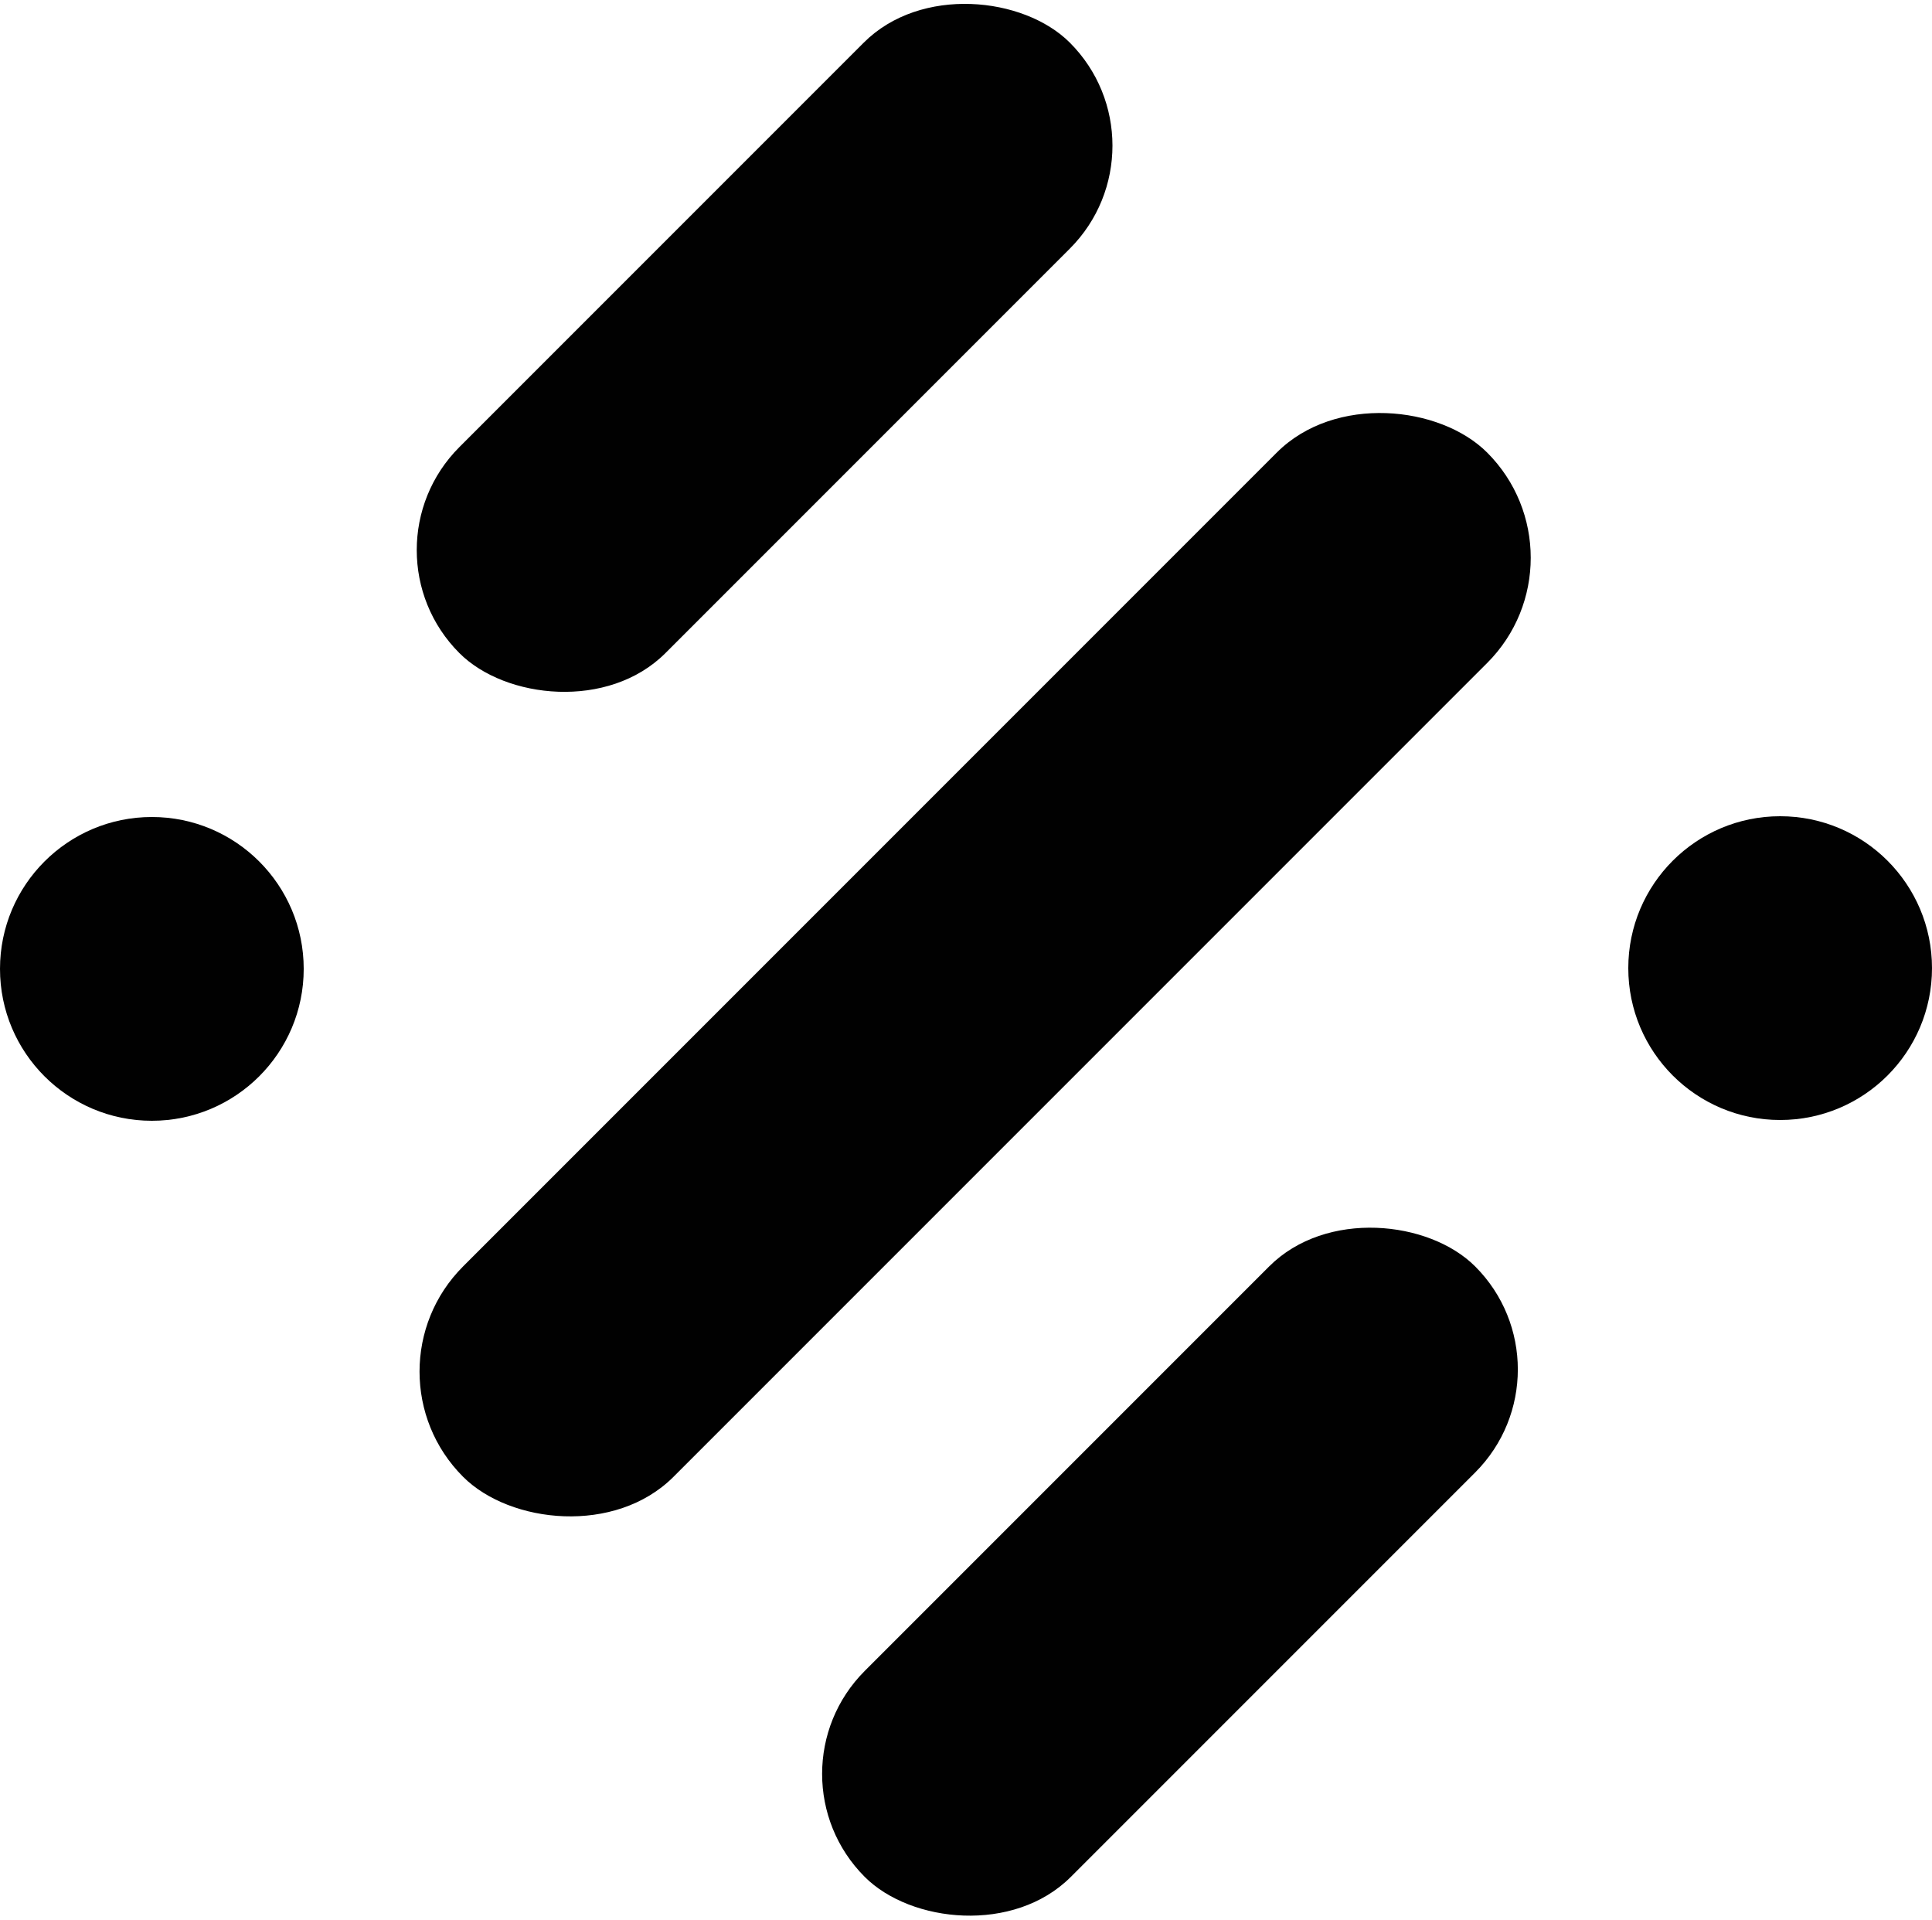
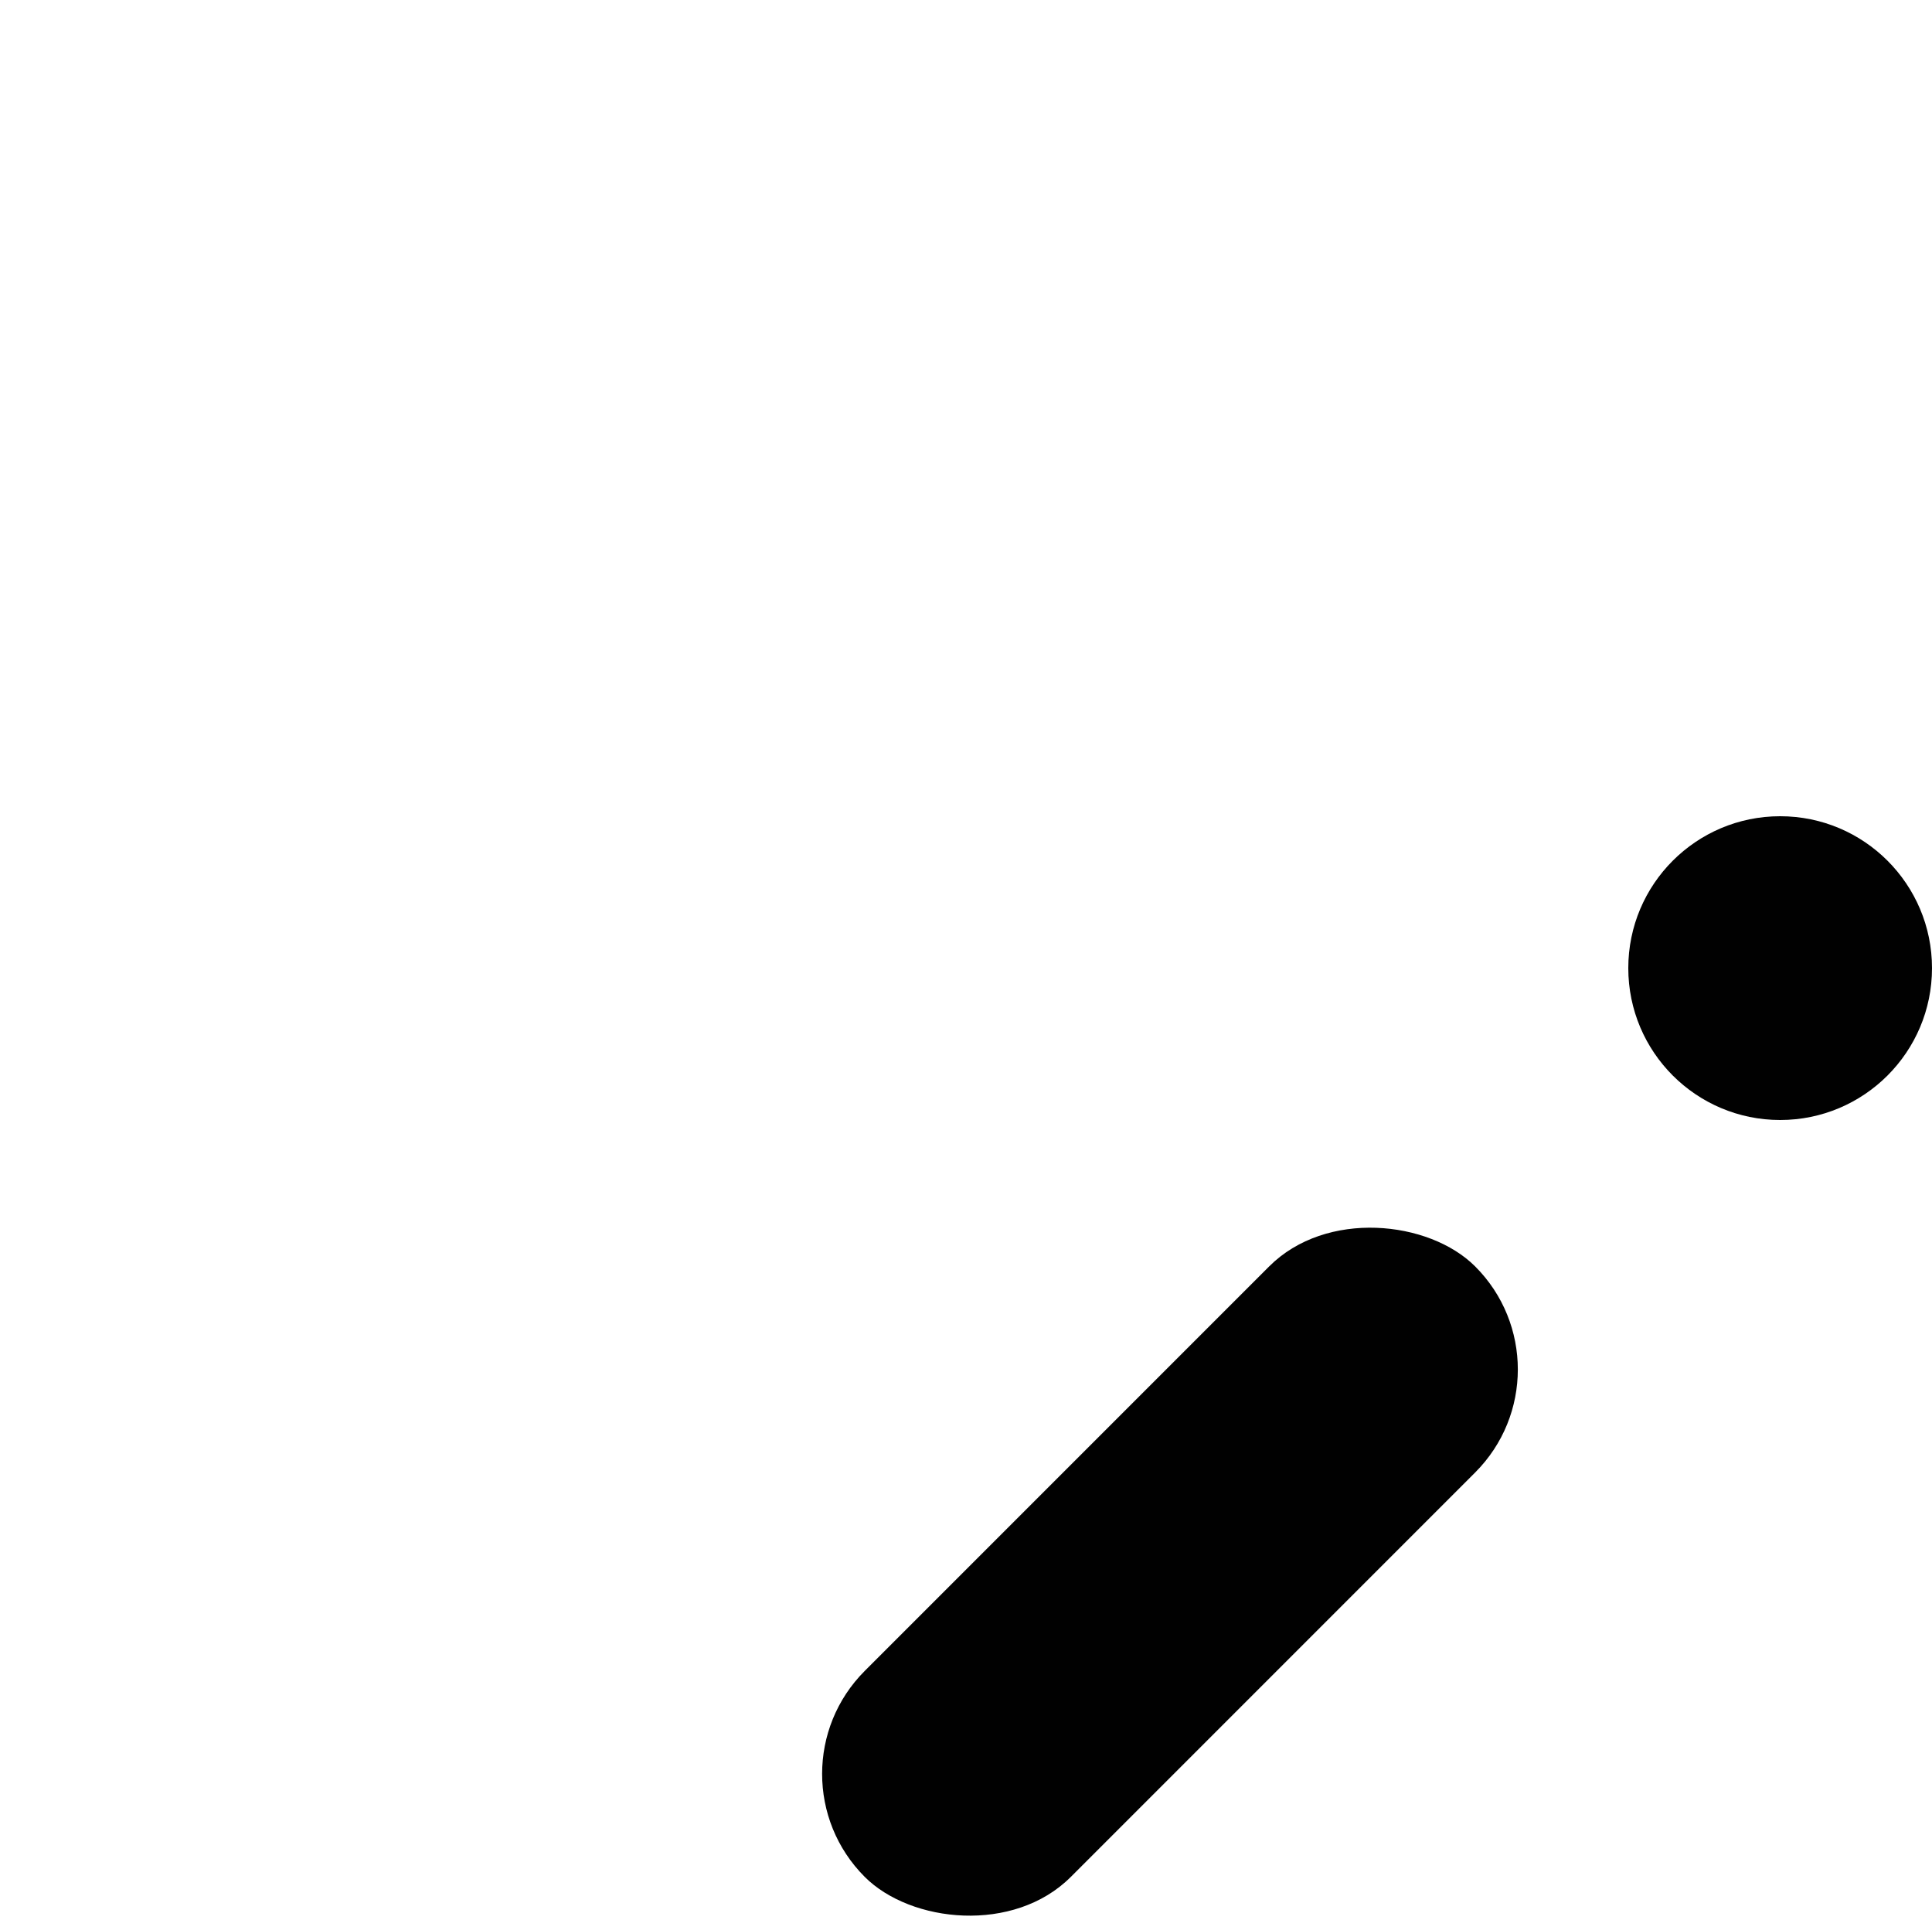
<svg xmlns="http://www.w3.org/2000/svg" id="Layer_1" data-name="Layer 1" viewBox="0 0 50 49.67">
  <defs>
    <style>.cls-1{fill:#010101;stroke-width:0}</style>
  </defs>
-   <circle cx="3.93" cy="25.07" r="3.93" class="cls-1" />
  <circle cx="46.07" cy="25.05" r="3.93" class="cls-1" />
-   <rect width="37.48" height="7.7" x="6.5" y="21.11" class="cls-1" rx="3.85" ry="3.85" transform="rotate(-45 25.24 24.965)" />
  <rect width="22.34" height="7.54" x="19.11" y="36.9" class="cls-1" rx="3.77" ry="3.77" transform="rotate(-45 30.276 40.67)" />
-   <rect width="22.34" height="7.54" x="8.62" y="5.23" class="cls-1" rx="3.77" ry="3.77" transform="rotate(-45 19.79 9.003)" />
</svg>